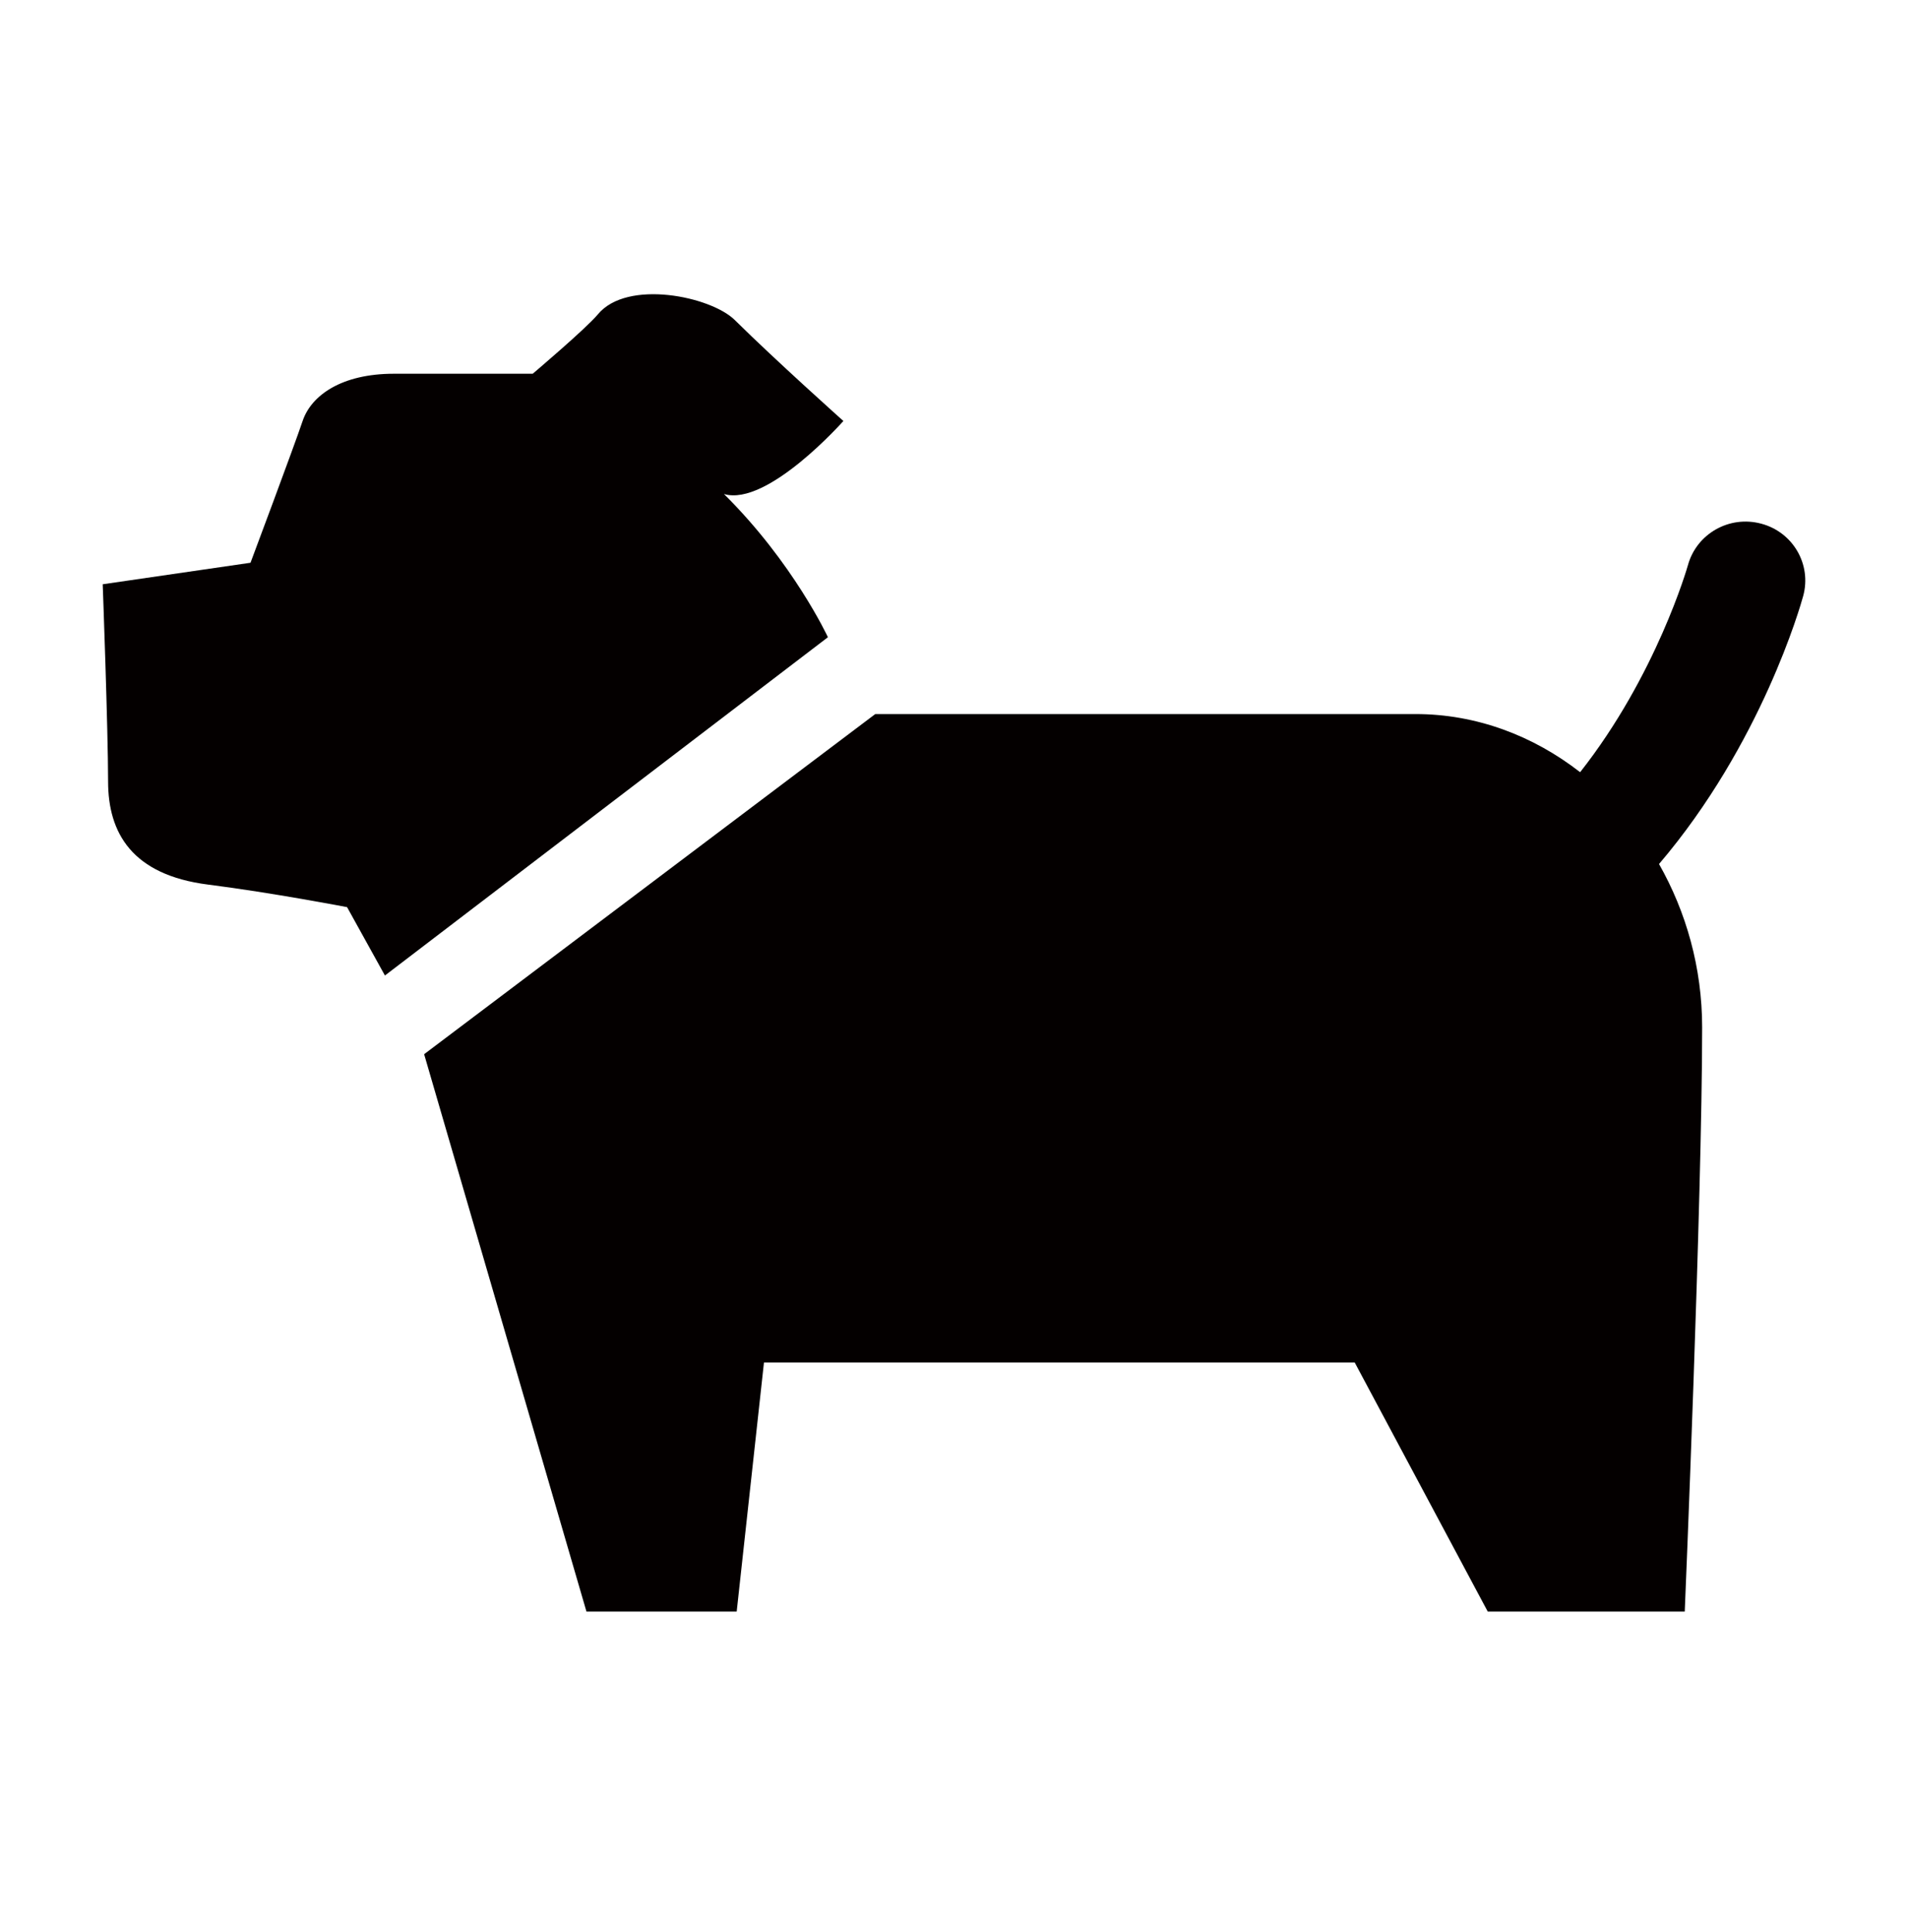
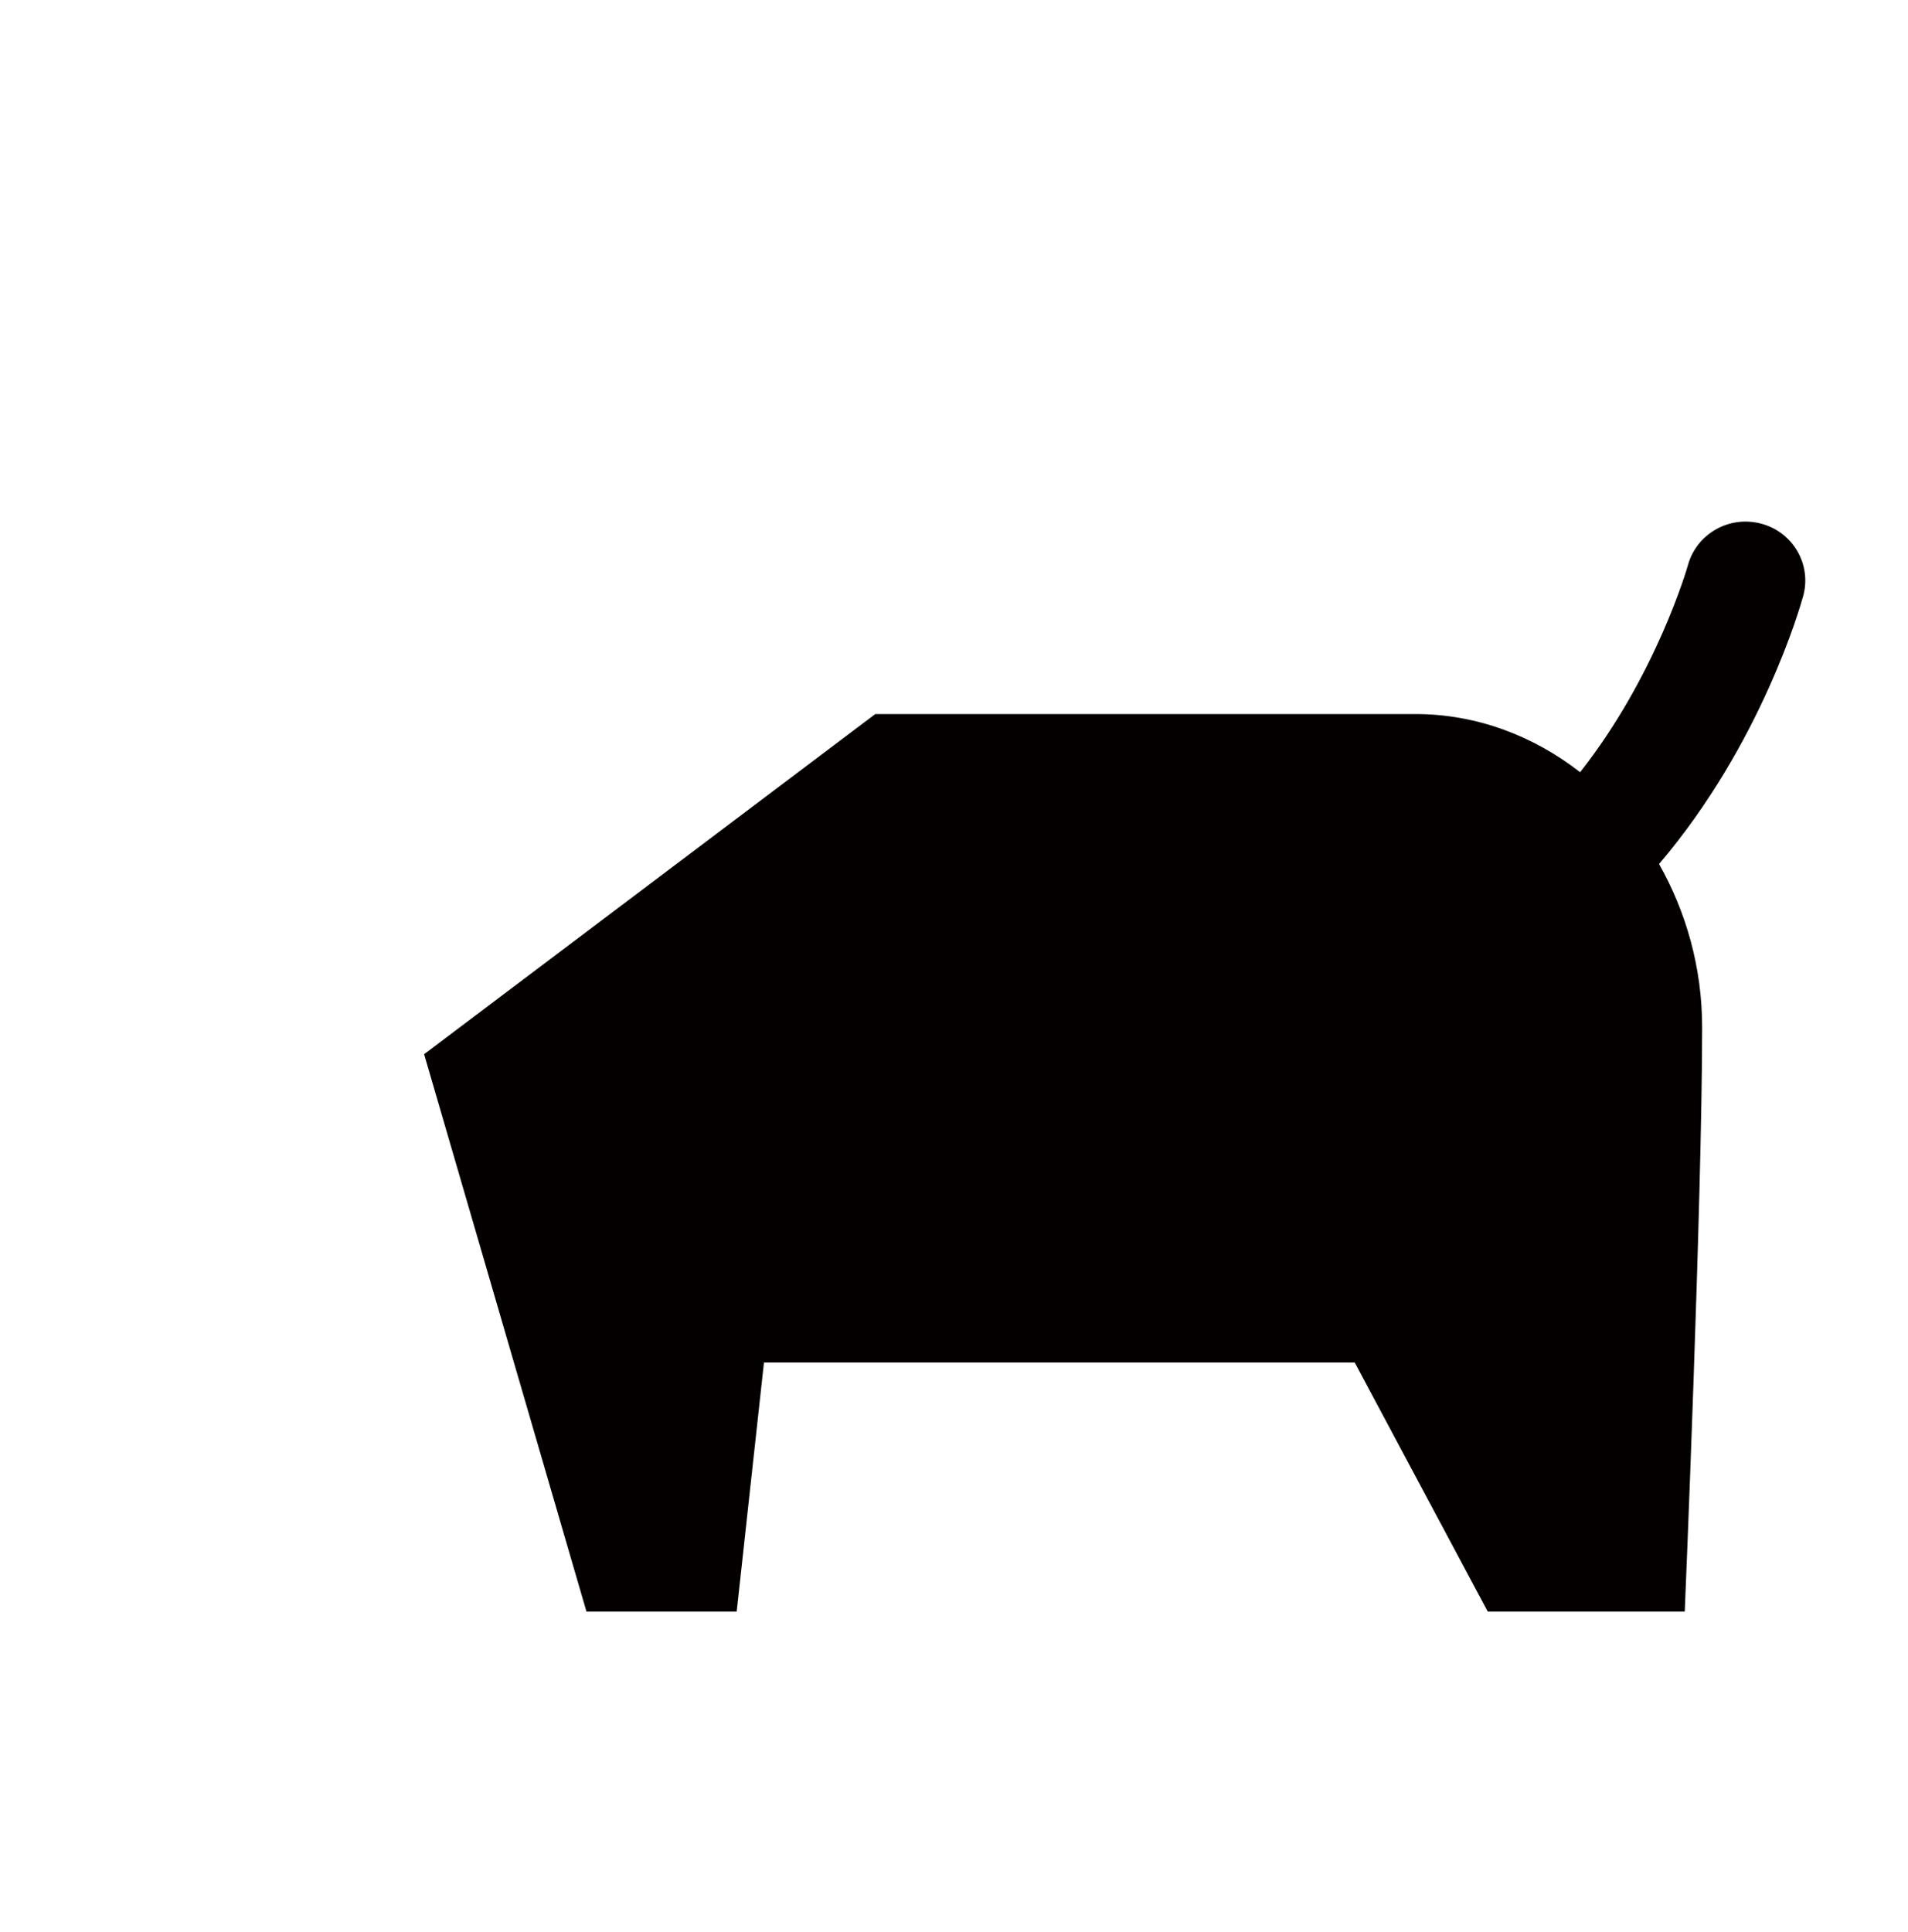
<svg xmlns="http://www.w3.org/2000/svg" id="a" width="217.154" height="219.824" viewBox="0 0 217.154 219.824">
  <defs>
    <style>.b{fill:#040000;}</style>
  </defs>
-   <path class="b" d="M82.395,56.215c4.944,1.468,13.592-8.309,13.592-8.309,0,0-7.744-6.921-12.359-11.488-2.72-2.687-12.25-4.684-15.585-.646-1.331,1.605-7.413,6.757-7.413,6.757h-15.807c-5.928,0-9.396,2.447-10.381,5.377-.987,2.938-5.931,16.131-5.931,16.131l-16.821,2.447s.612,16.578,.612,22.441c0,5.865,2.729,10.631,11.369,11.733,7.35,.933,15.83,2.567,15.83,2.567l4.308,7.78,50.418-38.495s-3.927-8.473-11.833-16.295Z" />
  <path class="b" d="M200.443,59.589c-3.622-.974-7.351,1.143-8.335,4.722-.056,.205-3.595,12.552-12.27,23.56-5.331-4.149-11.803-6.617-18.74-6.617h-61.48l-51.347,38.706,18.477,63.43h17.096l3.105-28.35h67.233l15.144,28.35h22.418s1.981-46.928,1.981-66.483c0-6.798-1.824-13.154-4.908-18.587,11.653-13.657,16.126-29.464,16.407-30.496,.985-3.585-1.156-7.275-4.781-8.236Z" />
</svg>